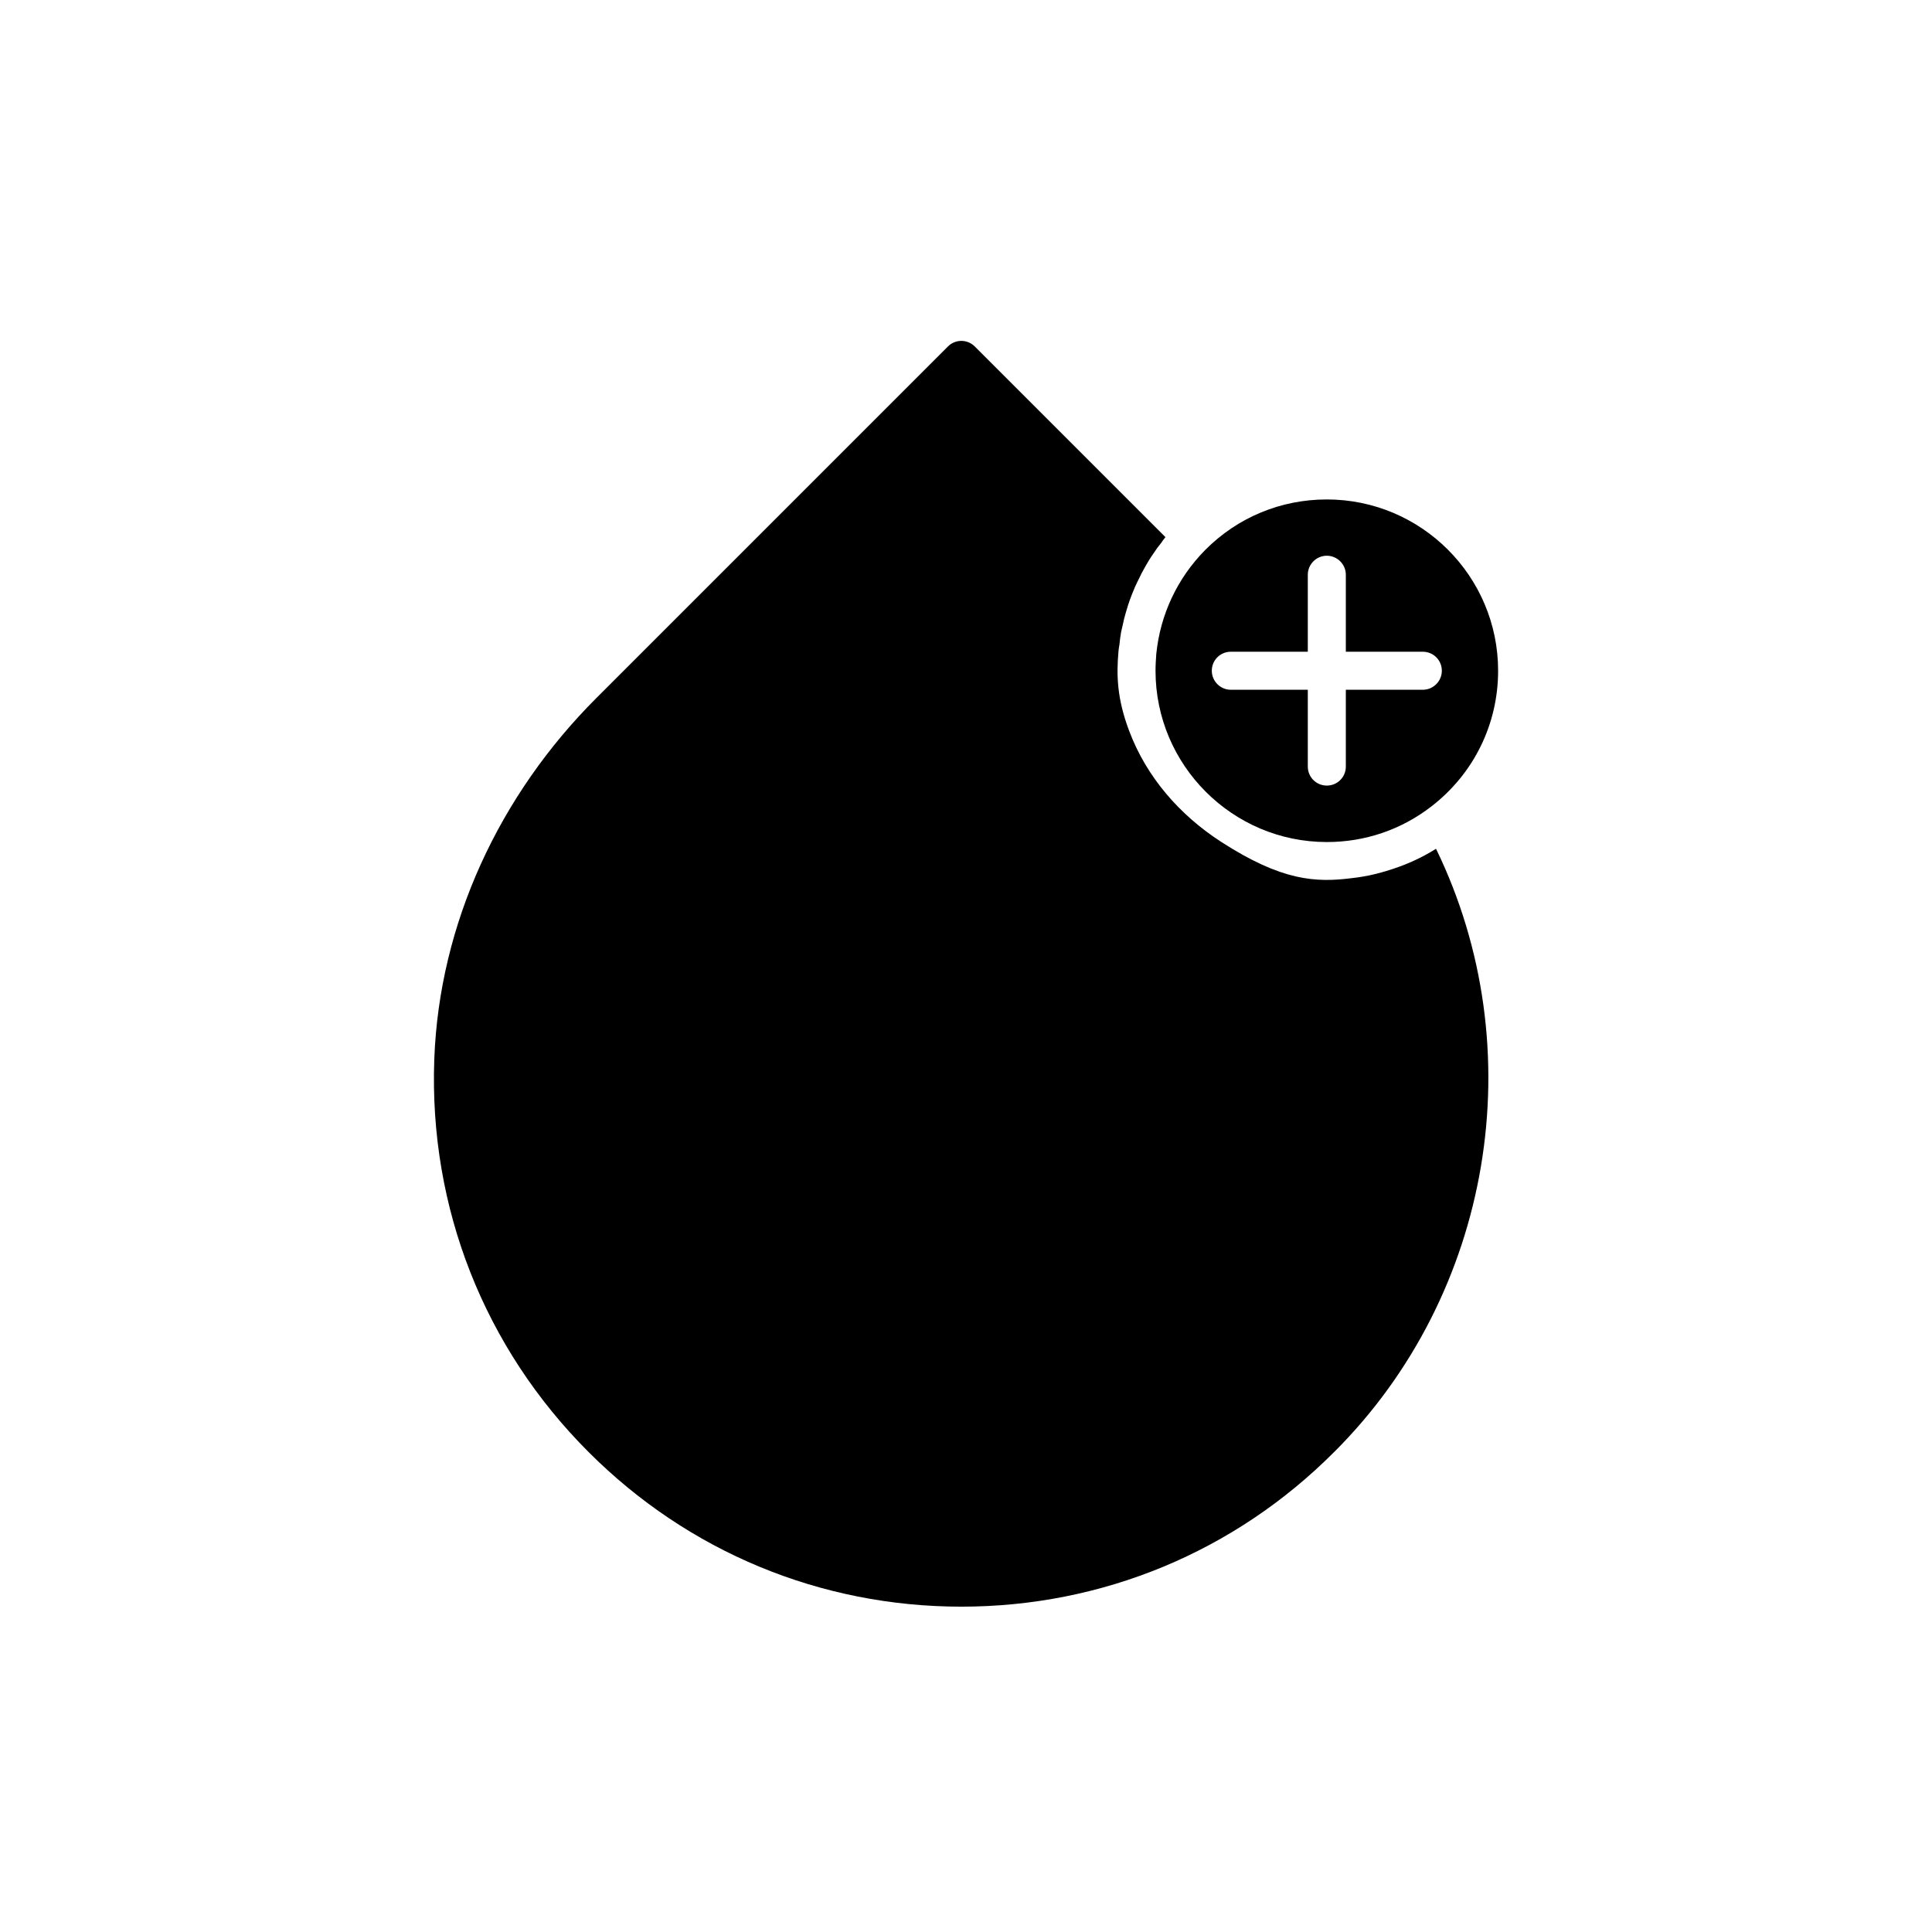
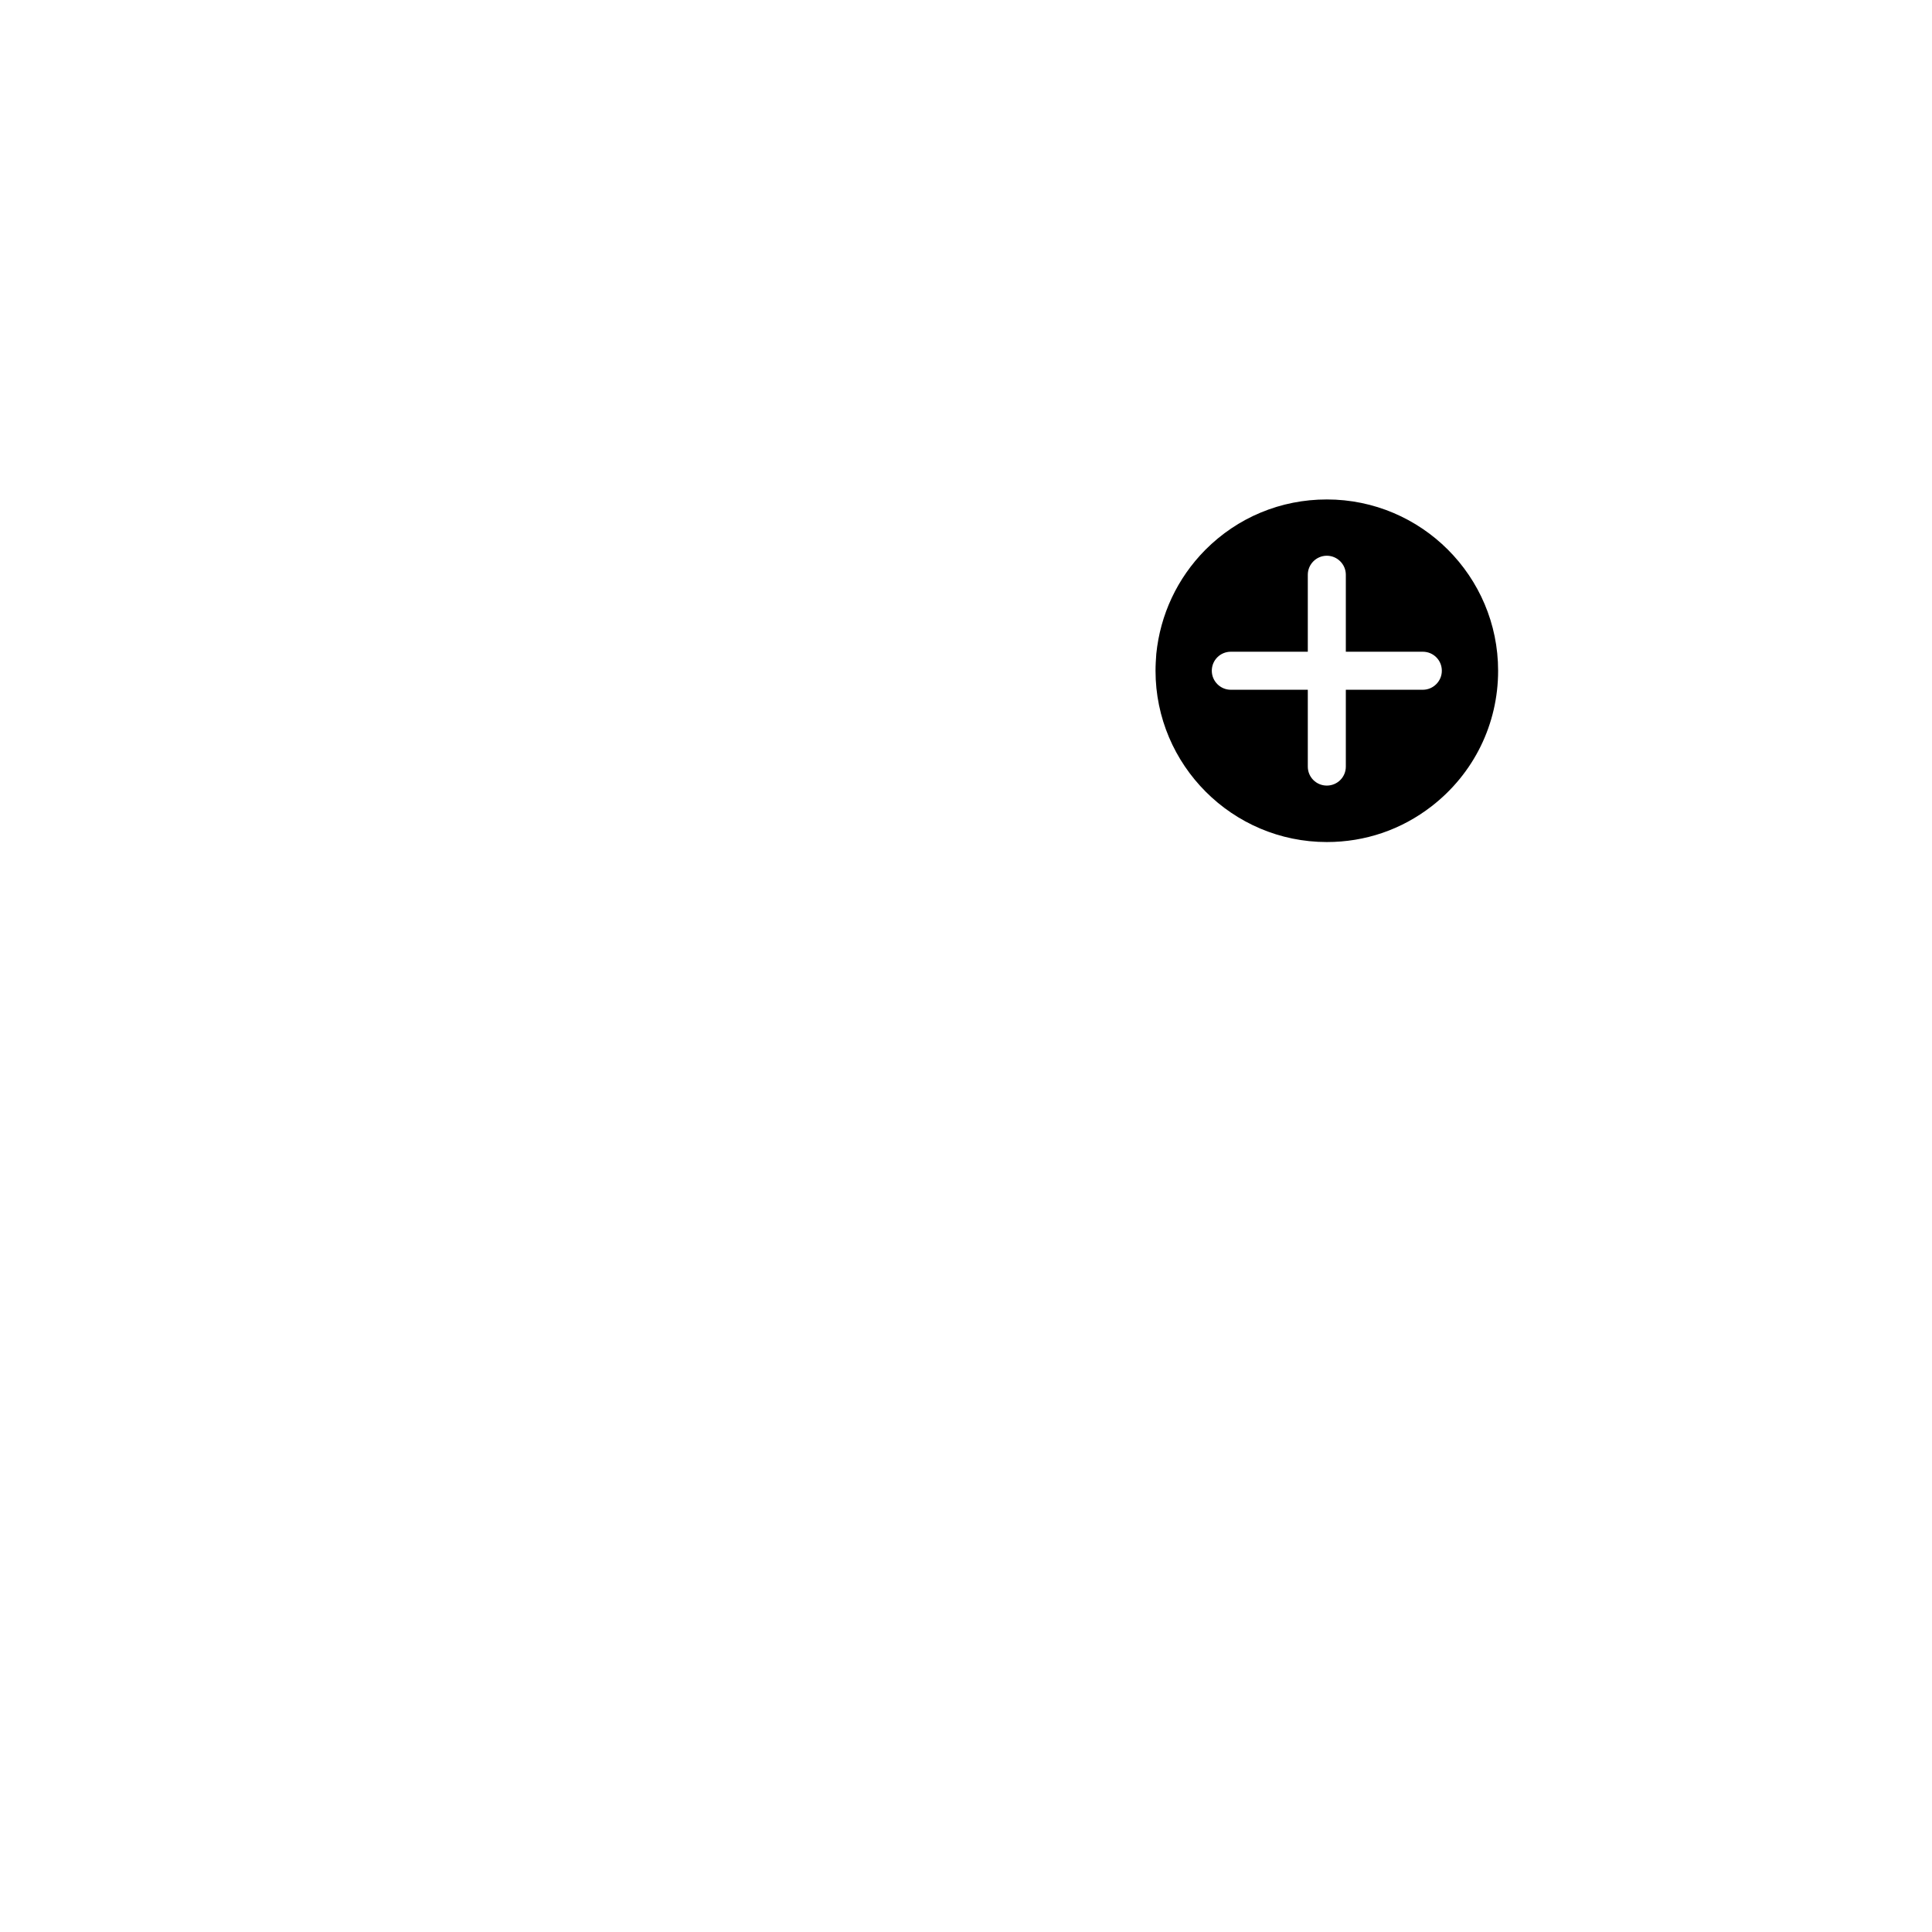
<svg xmlns="http://www.w3.org/2000/svg" fill="#000000" width="800px" height="800px" version="1.1" viewBox="144 144 512 512">
  <g>
-     <path d="m497.59 528.77c-26.348 26.449-61.465 41.012-98.797 41.012-37.383 0-72.449-14.559-98.848-41.012-27.609-27.609-42.27-64.738-40.859-103.98 1.309-36.125 17.332-70.18 42.926-95.773l93.203-93.203c1.965-1.965 5.141-1.965 7.106 0l50.531 50.531c-0.051 0.051-0.102 0.152-0.152 0.203-0.352 0.402-0.656 0.855-0.957 1.309-0.754 0.906-1.461 1.863-2.066 2.82-0.402 0.555-0.754 1.109-1.109 1.664-0.555 0.906-1.059 1.812-1.562 2.719-0.352 0.605-0.656 1.211-0.957 1.863-0.453 0.906-0.906 1.812-1.309 2.719-0.25 0.656-0.555 1.309-0.805 1.965-0.352 0.906-0.707 1.863-1.008 2.82-0.203 0.656-0.402 1.359-0.605 2.016-0.301 1.008-0.555 2.016-0.754 3.023-0.152 0.656-0.301 1.309-0.453 1.965-0.203 1.109-0.352 2.266-0.453 3.375-0.102 0.605-0.203 1.16-0.25 1.715-0.555 6.246-0.453 12.496 2.82 21.16 4.586 12.242 13.402 22.32 24.383 29.422 16.02 10.328 24.988 10.883 34.914 9.574l1.211-0.152c2.168-0.301 4.332-0.754 6.449-1.359 0.402-0.102 0.805-0.25 1.211-0.352 4.586-1.359 9.02-3.273 13.098-5.844 0.051 0 0.051 0 0.102 0.051 25.691 52.945 14.961 117.89-27.008 159.75z" />
    <path d="m495.62 276.36c-12.191 0-23.629 4.734-32.242 13.402-7.406 7.508-11.891 17.129-12.949 27.508-0.102 1.461-0.203 2.973-0.203 4.484 0 24.988 20.355 45.395 45.395 45.395 10.176 0 19.75-3.273 27.762-9.473 11.184-8.664 17.633-21.766 17.633-35.922 0-25.039-20.355-45.395-45.395-45.395zm25.441 50.434h-20.402v20.355c0 2.82-2.266 5.039-5.039 5.039-2.769 0-5.039-2.215-5.039-5.039v-20.355h-20.402c-2.769 0-5.039-2.266-5.039-5.039 0-2.82 2.266-5.039 5.039-5.039h20.402v-20.402c0-2.769 2.266-5.039 5.039-5.039 2.769 0 5.039 2.266 5.039 5.039v20.402h20.402c2.769 0 5.039 2.215 5.039 5.039 0 2.769-2.266 5.039-5.039 5.039z" fill-rule="evenodd" />
  </g>
</svg>